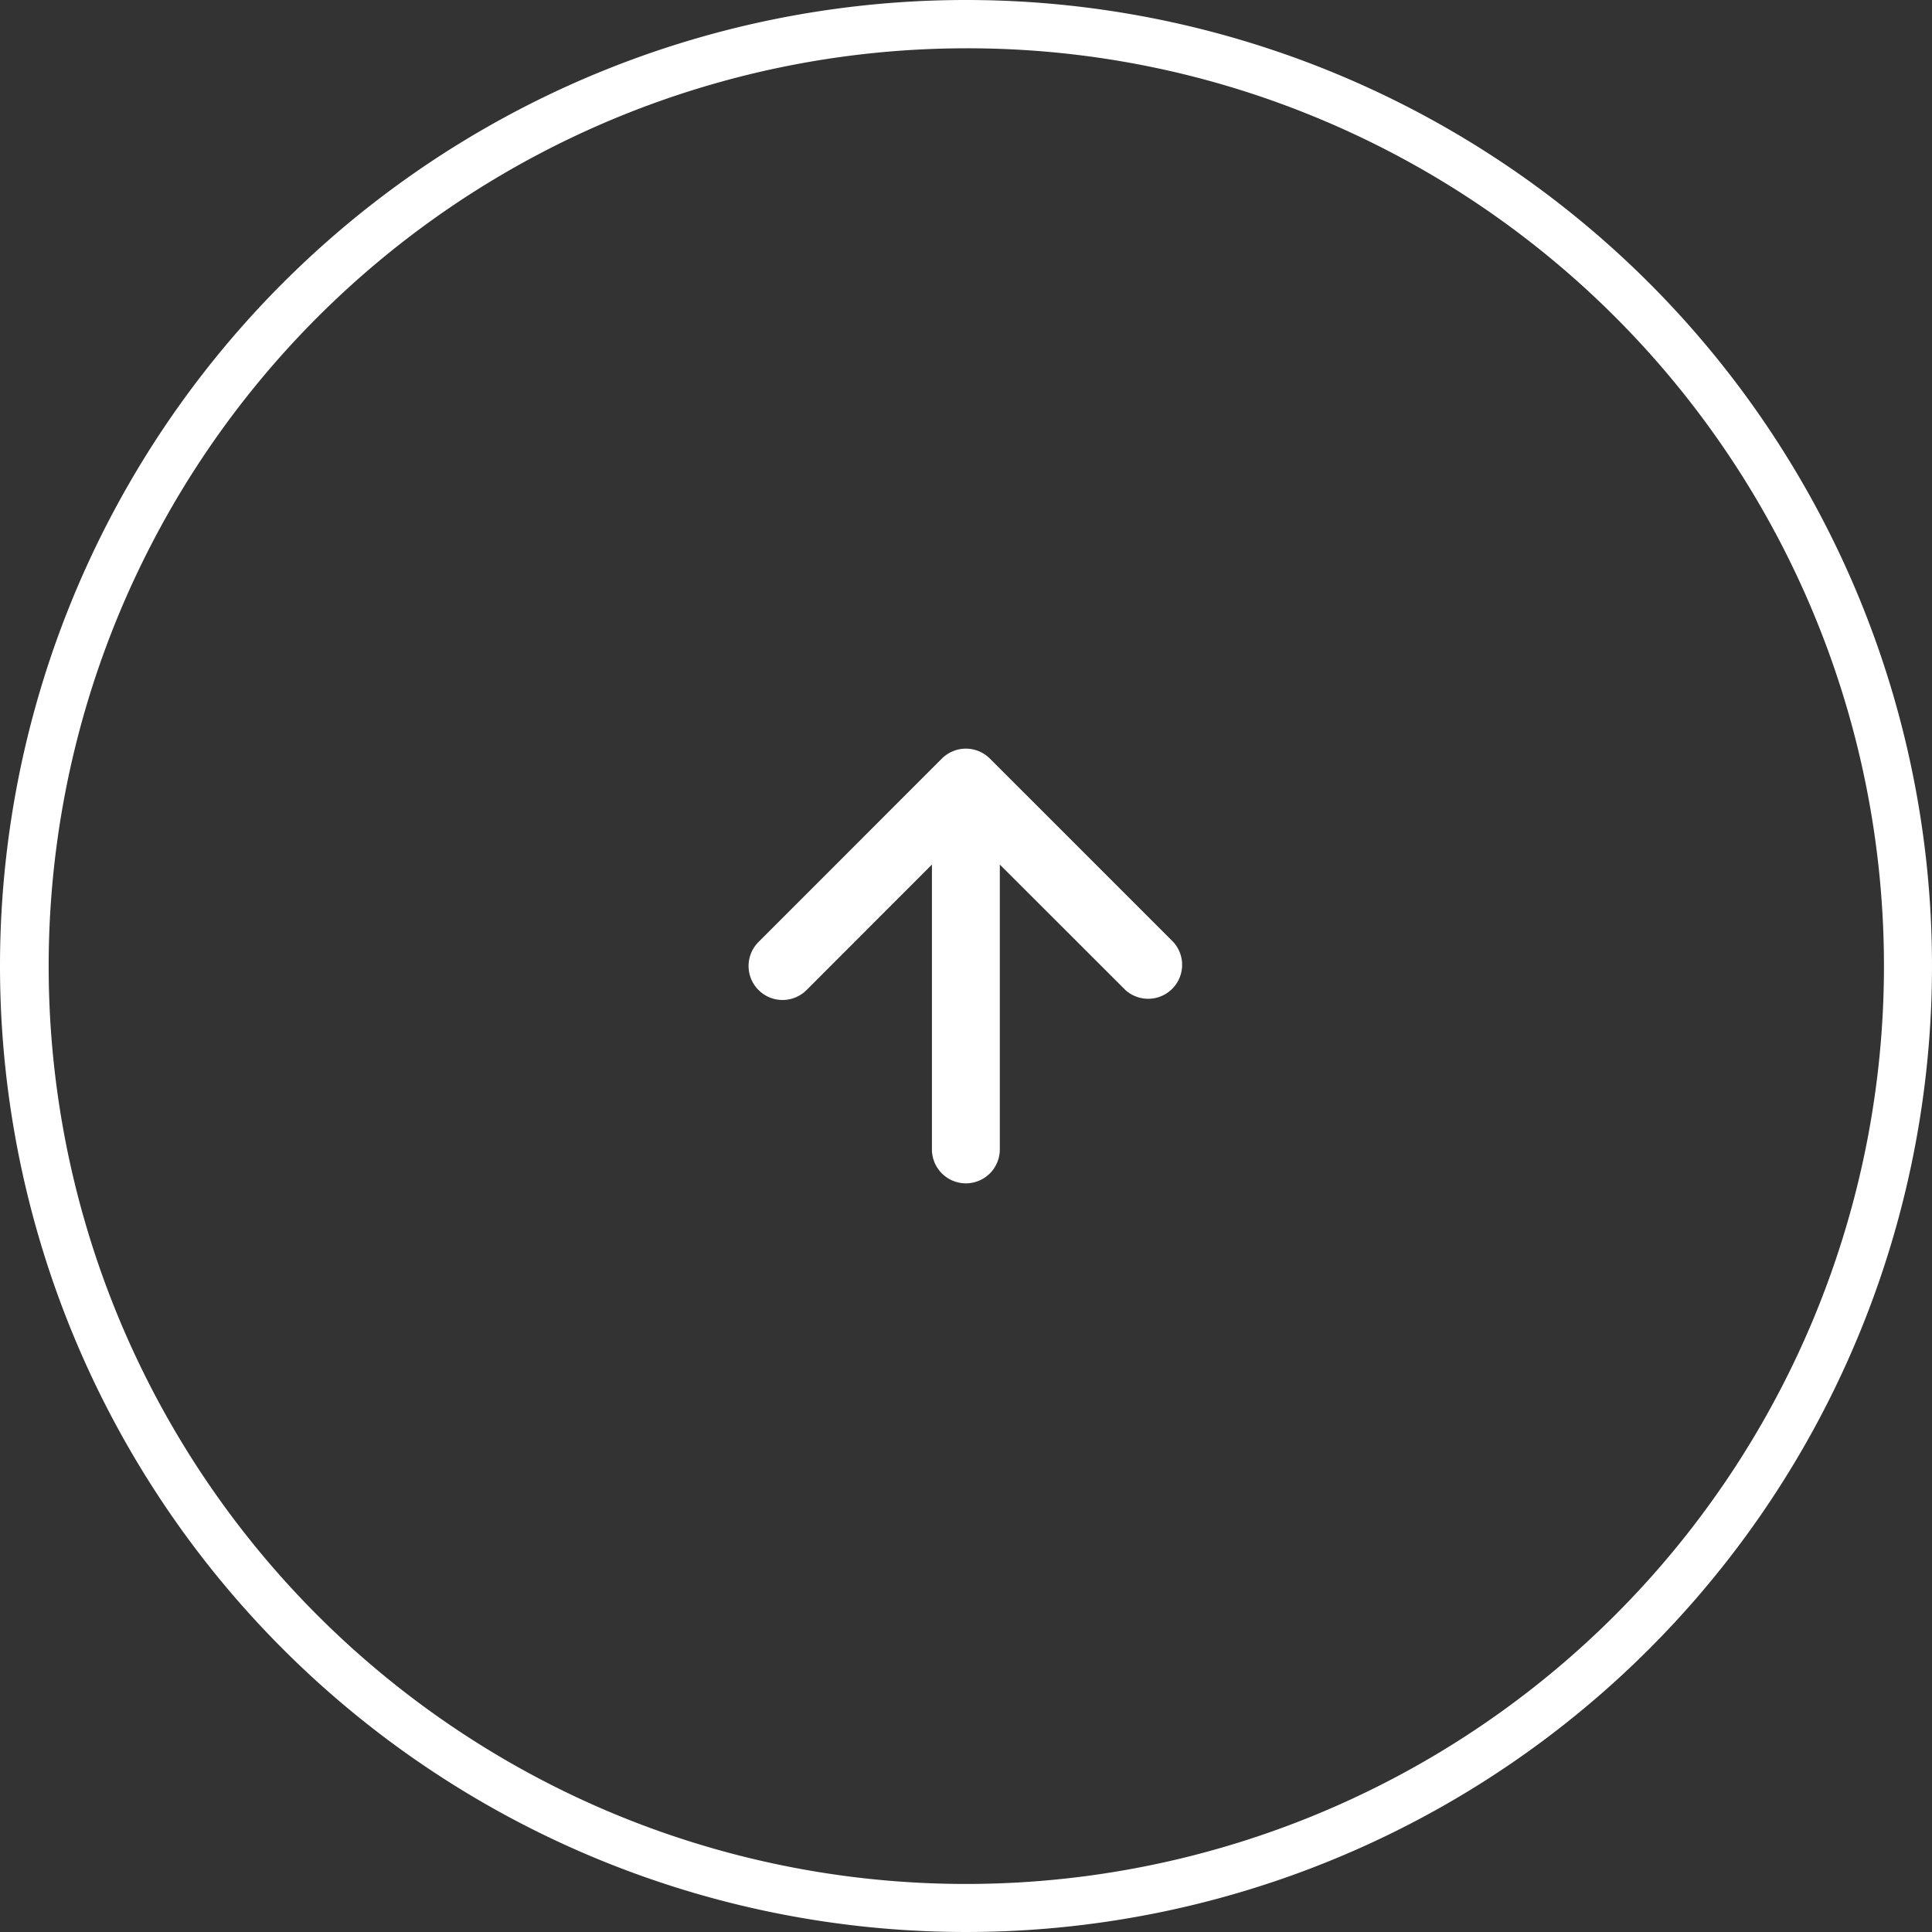
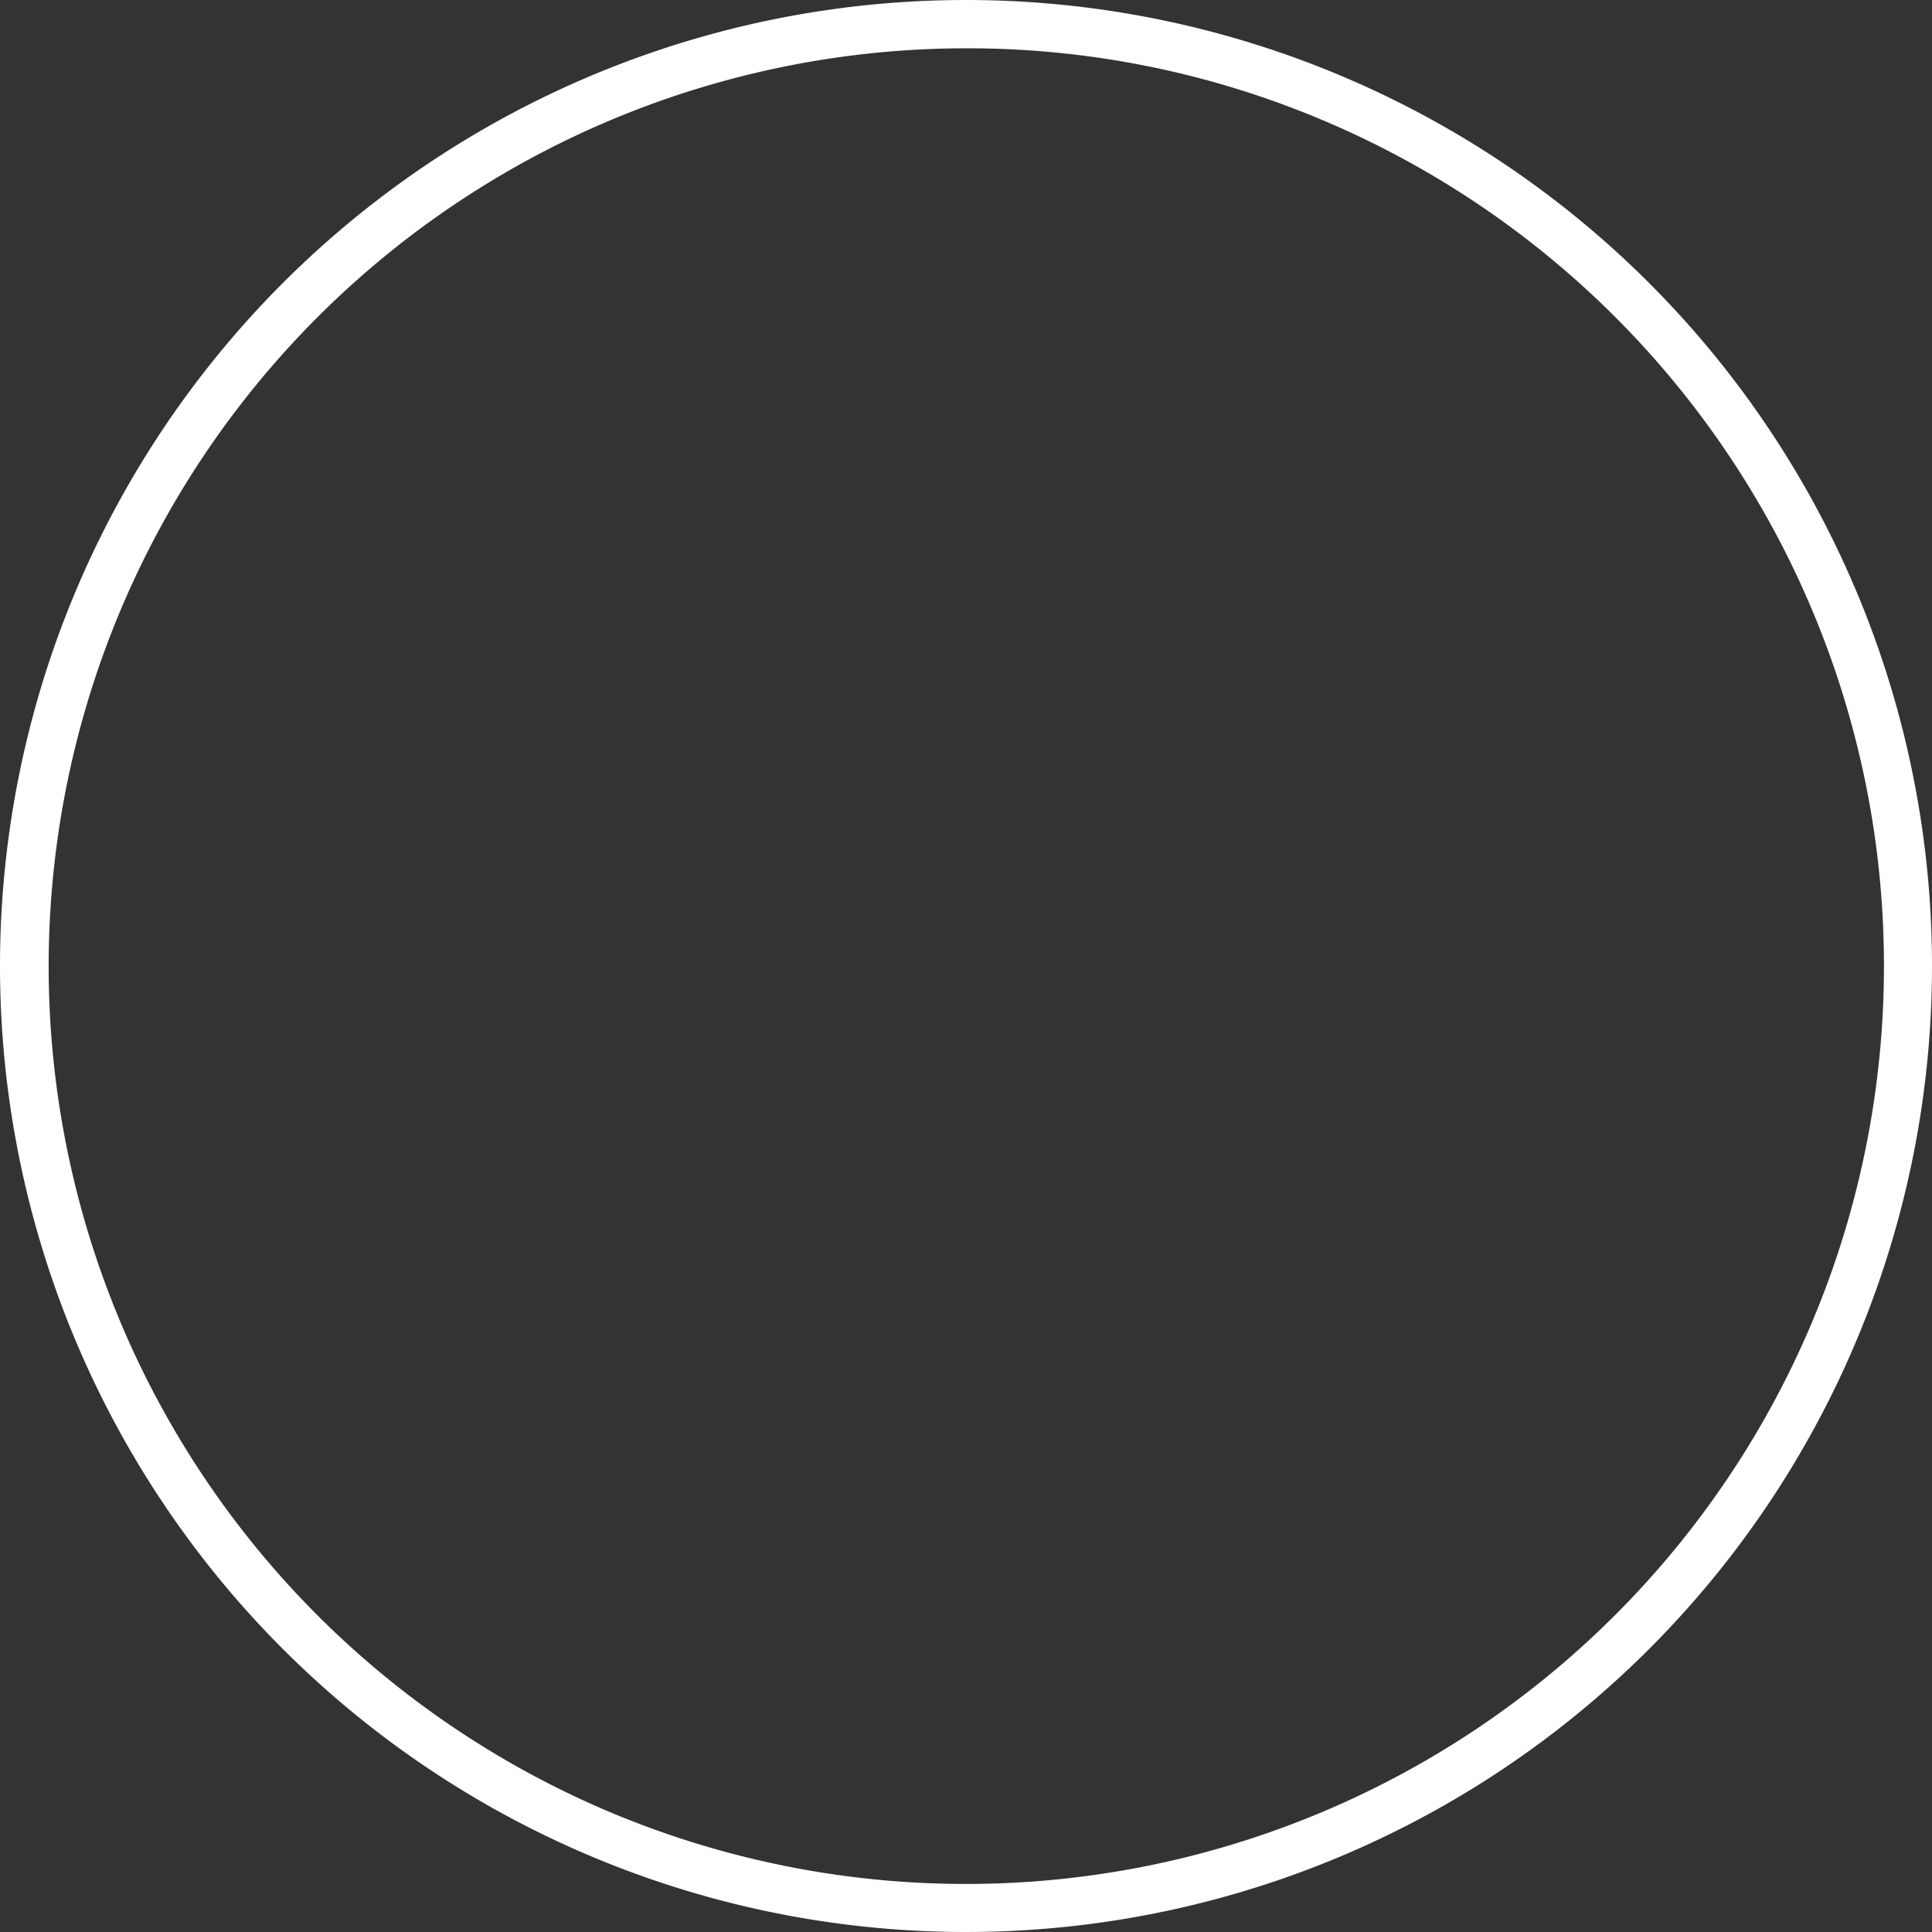
<svg xmlns="http://www.w3.org/2000/svg" width="80" height="80" viewBox="0 0 80 80">
  <rect x="0" y="0" width="80" height="80" fill="#333333" stroke="none" />
  <g id="goto_top" transform="translate(-1742 -9161)">
    <path id="楕円形_5" data-name="楕円形 5" d="M40,2A38.011,38.011,0,0,0,25.209,75.015,38.01,38.01,0,0,0,54.791,4.985,37.76,37.76,0,0,0,40,2m0-2A40,40,0,1,1,0,40,40,40,0,0,1,40,0Z" transform="translate(1742 9161)" fill="#fff" />
-     <path id="パス_382751" data-name="パス 382751" d="M0,9A1.406,1.406,0,0,1,1.406,7.589H13.2L8.006,2.4A1.406,1.406,0,0,1,9.994.408L17.588,8a1.406,1.406,0,0,1,0,1.989L9.994,17.584A1.406,1.406,0,0,1,8.006,15.6L13.2,10.4H1.406A1.406,1.406,0,0,1,0,9Z" transform="translate(1773 9210) rotate(-90)" fill="#fff" />
  </g>
</svg>